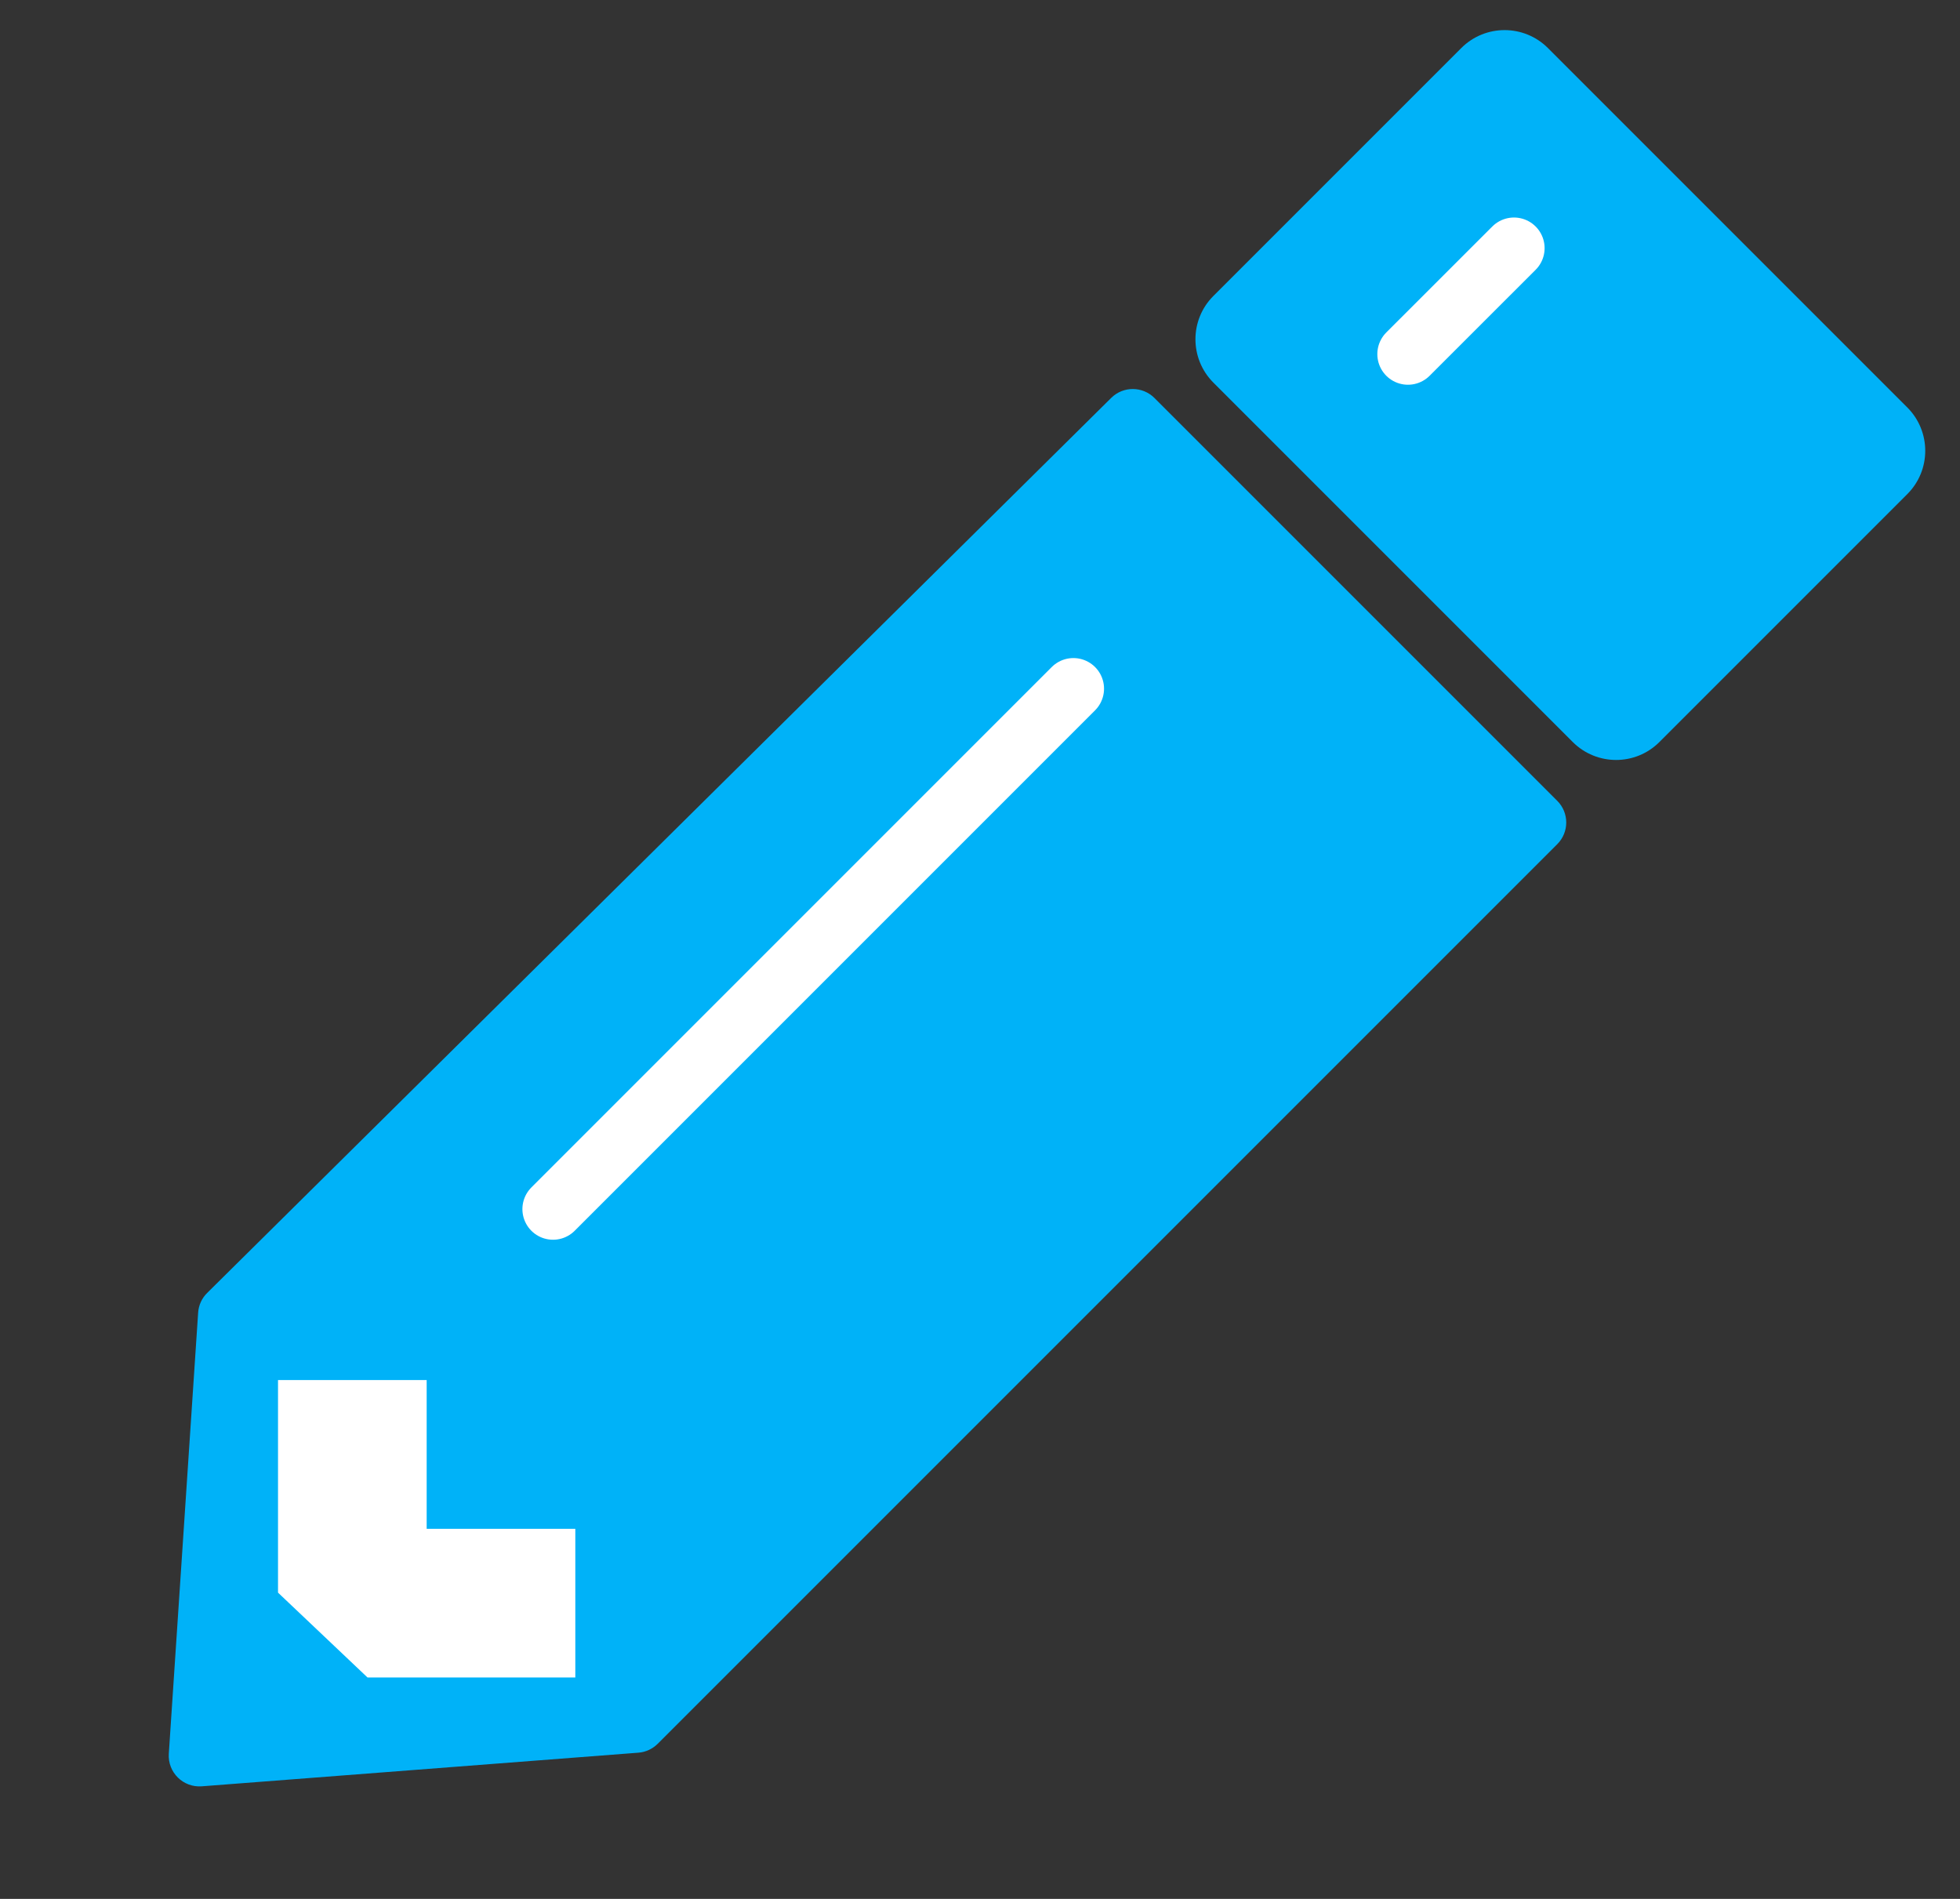
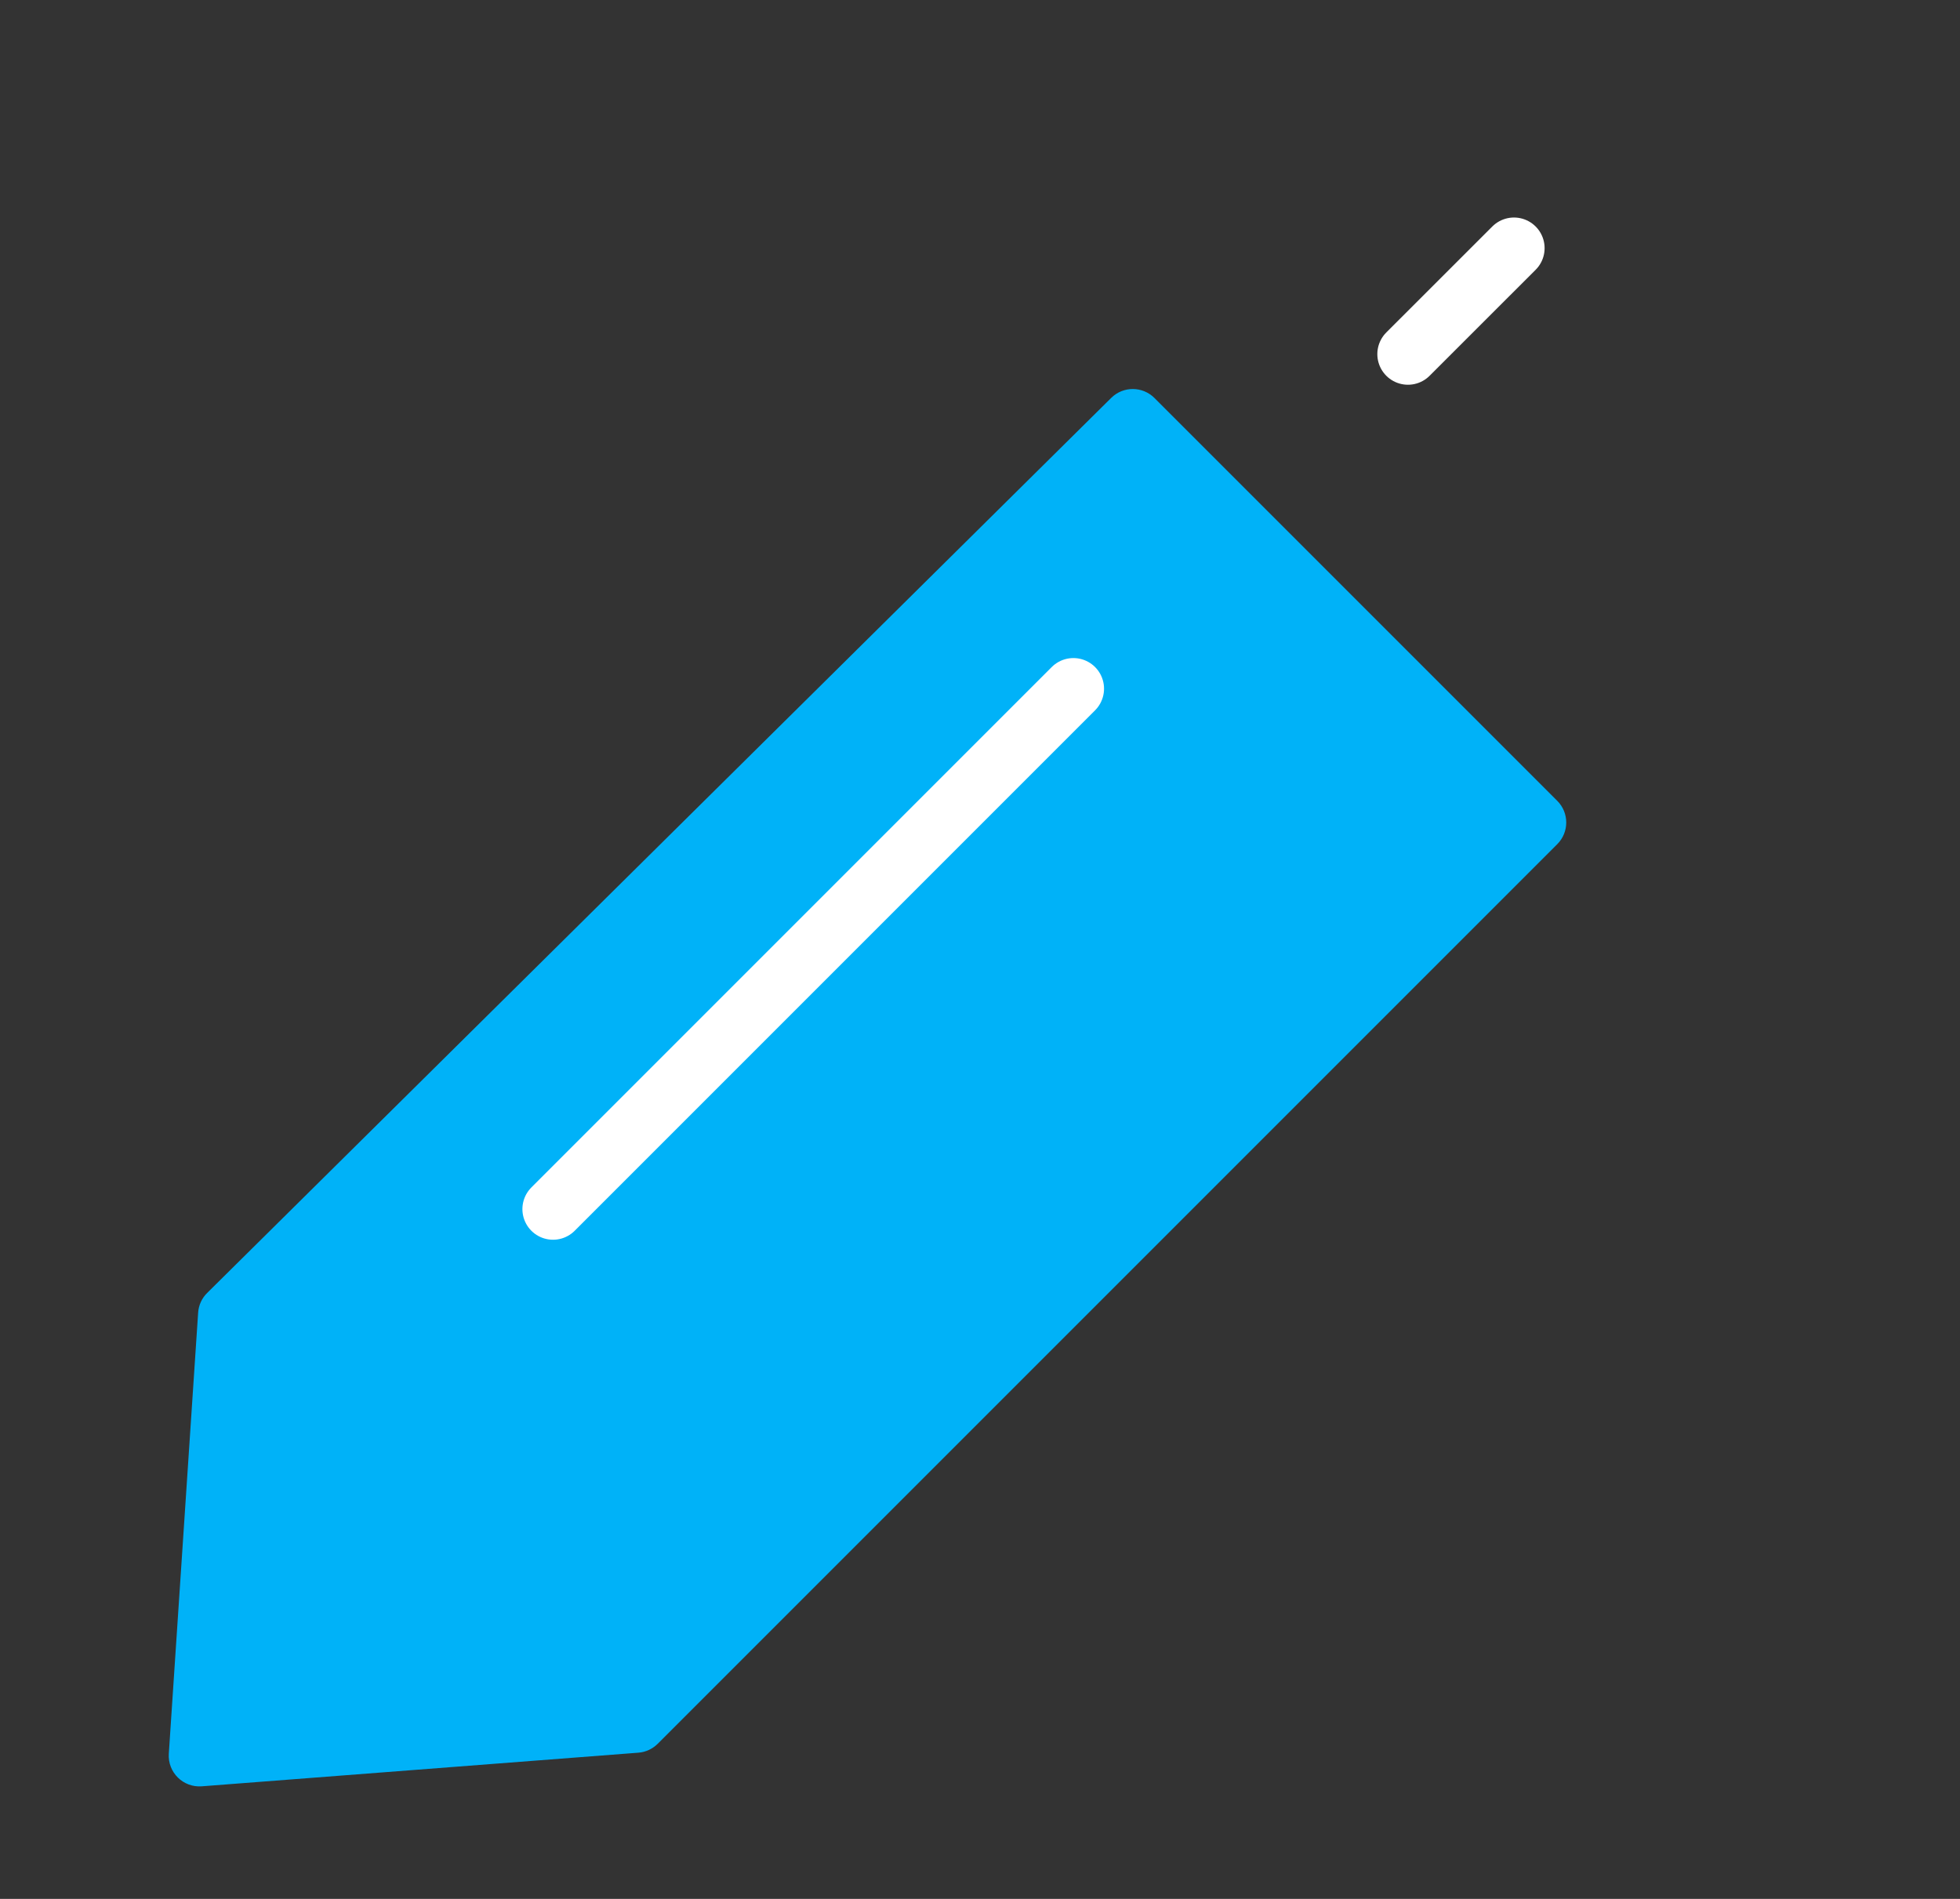
<svg xmlns="http://www.w3.org/2000/svg" width="32" height="31" viewBox="0 0 32 31" fill="none">
  <rect x="0" y="0" width="32" height="31" fill="#333333" stroke="none" />
  <path d="M10.738 28.468C10.653 28.552 10.542 28.604 10.423 28.613L3.294 29.162C2.99 29.185 2.736 28.934 2.756 28.63L3.235 21.429C3.243 21.307 3.296 21.192 3.383 21.107L18.143 6.495C18.338 6.302 18.653 6.303 18.848 6.497L25.425 13.074C25.62 13.269 25.62 13.586 25.425 13.781L10.738 28.468Z" fill="#00B2F8" />
-   <path d="M9.393 27.385L6 27.385L4.539 26L4.539 22.53L6.966 22.53L6.966 24.958L9.393 24.958L9.393 27.385Z" fill="white" />
  <path d="M9.029 19.739L17.525 11.243" stroke="white" stroke-linecap="round" />
-   <path d="M27.092 12.114C26.702 12.504 26.069 12.504 25.678 12.114L19.81 6.246C19.42 5.855 19.42 5.222 19.81 4.832L23.858 0.784C24.248 0.394 24.881 0.394 25.272 0.784L31.14 6.652C31.53 7.043 31.53 7.676 31.14 8.066L27.092 12.114Z" fill="#00B2F8" />
  <path d="M22.987 5.781L24.718 4.051" stroke="white" stroke-linecap="round" />
</svg>